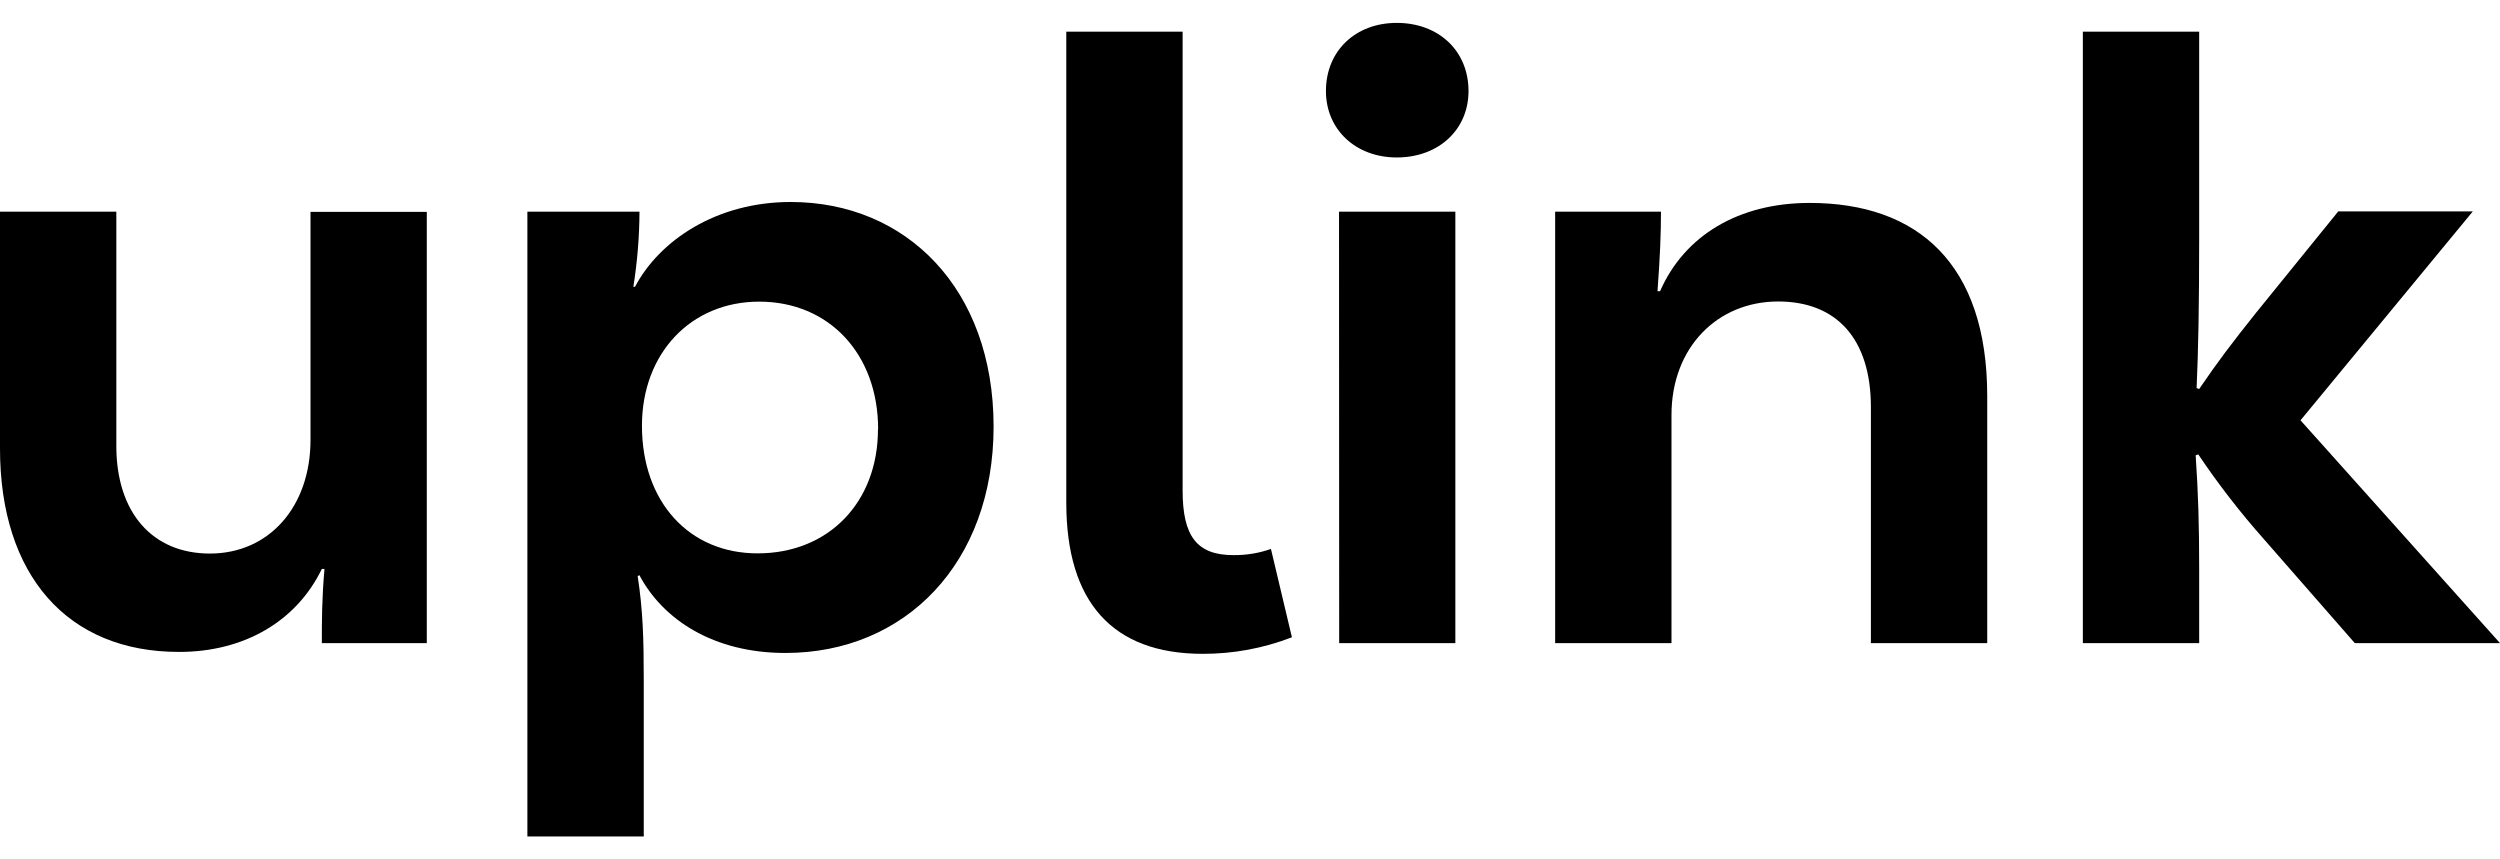
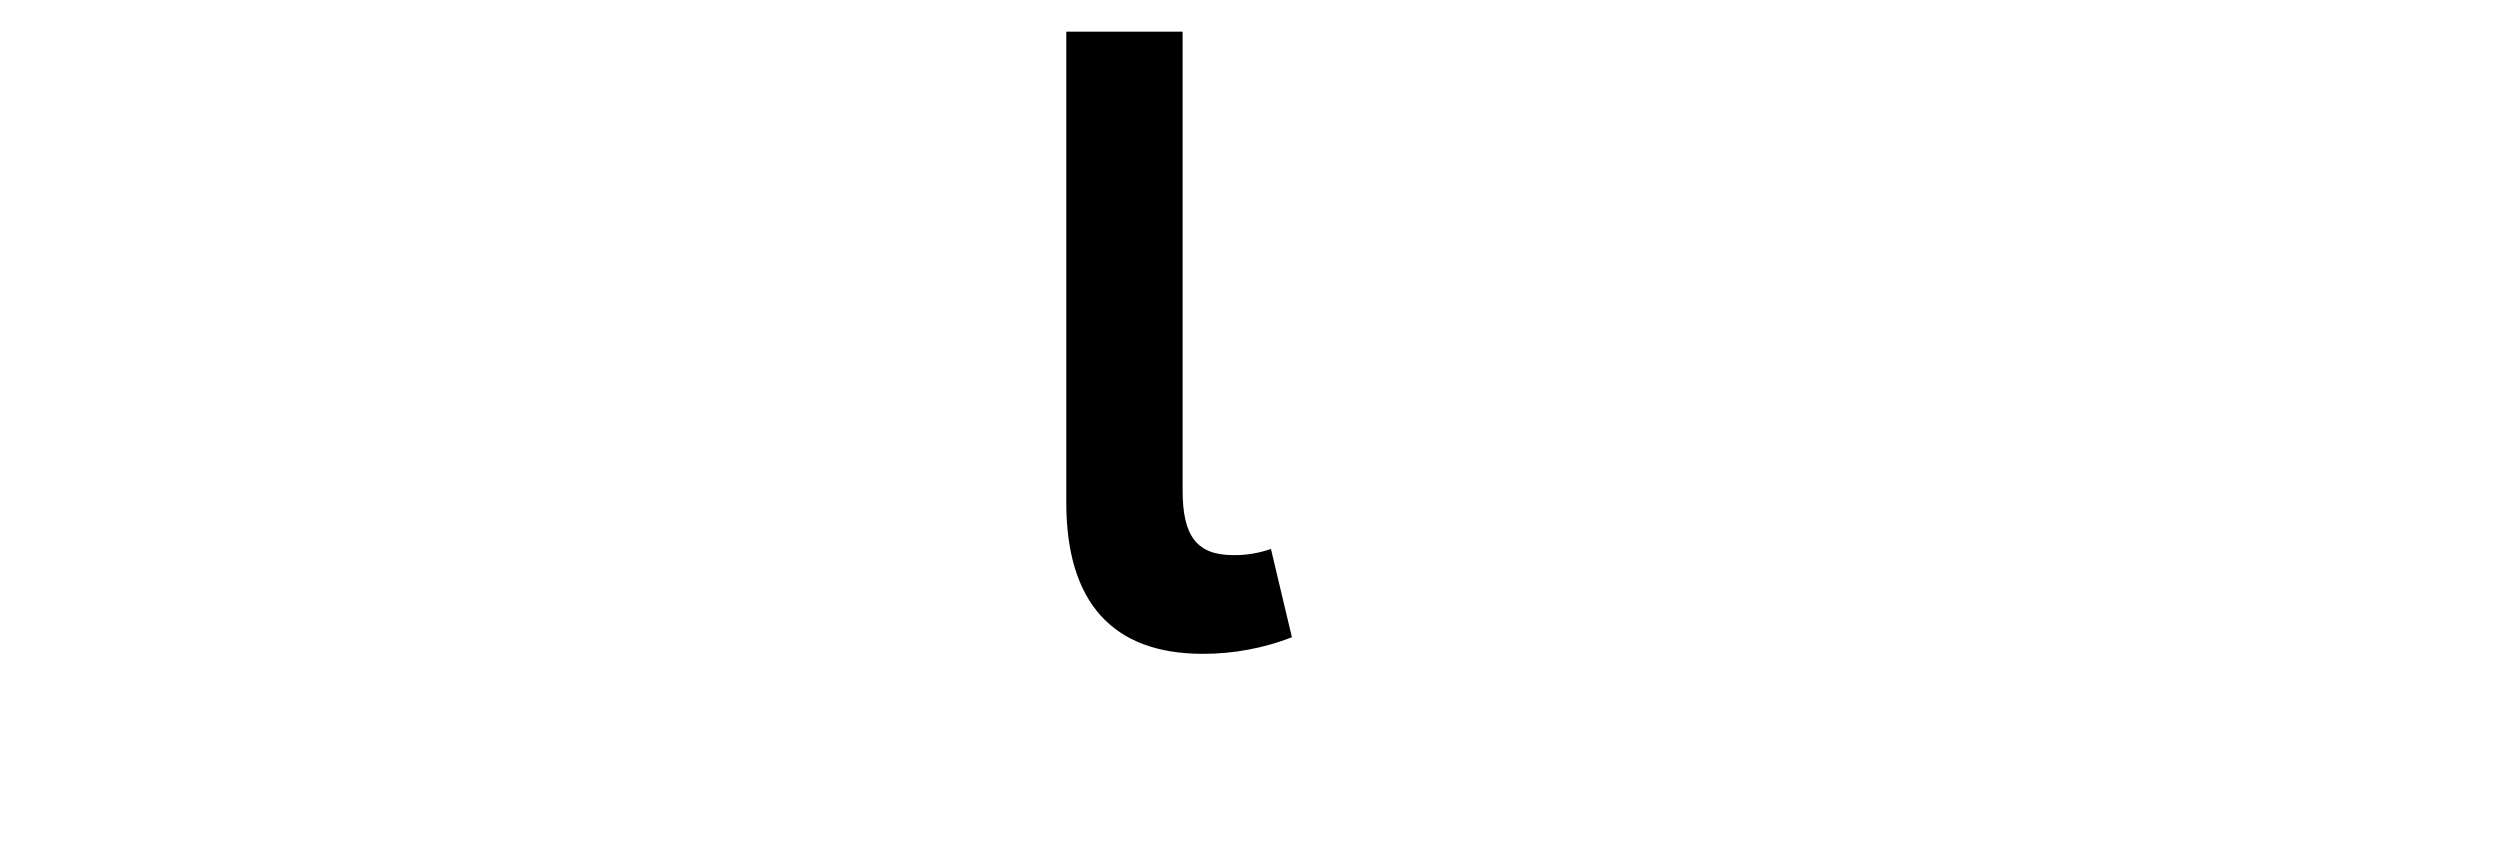
<svg xmlns="http://www.w3.org/2000/svg" viewBox="0 0 64 22" fill="none">
  <g clip-path="url(#clip0_302_9958)">
-     <path d="M0 11.482V5.418H2.978V11.417C2.978 13.118 3.897 14.171 5.373 14.171C6.896 14.171 7.949 12.963 7.949 11.263V5.423H10.926V16.465H8.239C8.239 15.907 8.239 15.325 8.307 14.564H8.239C7.59 15.907 6.247 16.689 4.59 16.689C1.725 16.695 0 14.725 0 11.482Z" fill="black" />
-     <path d="M13.501 5.418H16.371C16.368 6.062 16.315 6.706 16.214 7.342H16.256C16.883 6.156 18.339 5.171 20.242 5.171C23.197 5.171 25.436 7.387 25.436 10.921C25.436 14.411 23.175 16.716 20.107 16.716C18.27 16.716 16.973 15.866 16.369 14.725L16.324 14.748C16.459 15.619 16.48 16.354 16.48 17.386V21.413H13.501V5.418ZM22.48 10.989C22.48 9.064 21.226 7.722 19.435 7.722C17.688 7.722 16.434 9.042 16.434 10.9C16.434 12.85 17.643 14.166 19.39 14.166C21.201 14.17 22.476 12.868 22.476 10.989H22.48Z" fill="black" />
    <path d="M27.297 12.868V0.81H30.275V12.555C30.275 13.719 30.633 14.211 31.573 14.211C31.901 14.215 32.227 14.162 32.536 14.053L33.073 16.314C32.345 16.596 31.57 16.74 30.789 16.738C28.484 16.738 27.297 15.419 27.297 12.868Z" fill="black" />
-     <path d="M33.944 2.331C33.944 1.298 34.704 0.586 35.757 0.586C36.831 0.586 37.594 1.302 37.594 2.331C37.594 3.315 36.833 4.031 35.757 4.031C34.704 4.031 33.944 3.315 33.944 2.331ZM34.279 5.418H37.257V16.465H34.283L34.279 5.418Z" fill="black" />
-     <path d="M39.812 5.419H42.521C42.521 5.977 42.498 6.559 42.432 7.454H42.498C43.124 6.025 44.513 5.195 46.327 5.195C49.103 5.195 50.873 6.761 50.873 10.139V16.465H47.895V10.425C47.895 8.68 47.022 7.718 45.521 7.718C43.976 7.718 42.79 8.882 42.79 10.627V16.465H39.812V5.419Z" fill="black" />
-     <path d="M64.001 16.465H60.284L57.956 13.803C57.348 13.118 56.787 12.393 56.276 11.633L56.209 11.656C56.276 12.64 56.299 13.467 56.299 14.564V16.465H53.321V0.81H56.299V6.087C56.299 7.808 56.276 8.995 56.233 9.935L56.299 9.958C56.769 9.269 57.127 8.793 57.755 8.007L59.859 5.412H63.304L58.893 10.76L64.001 16.465Z" fill="black" />
  </g>
  <defs>
</defs>
</svg>